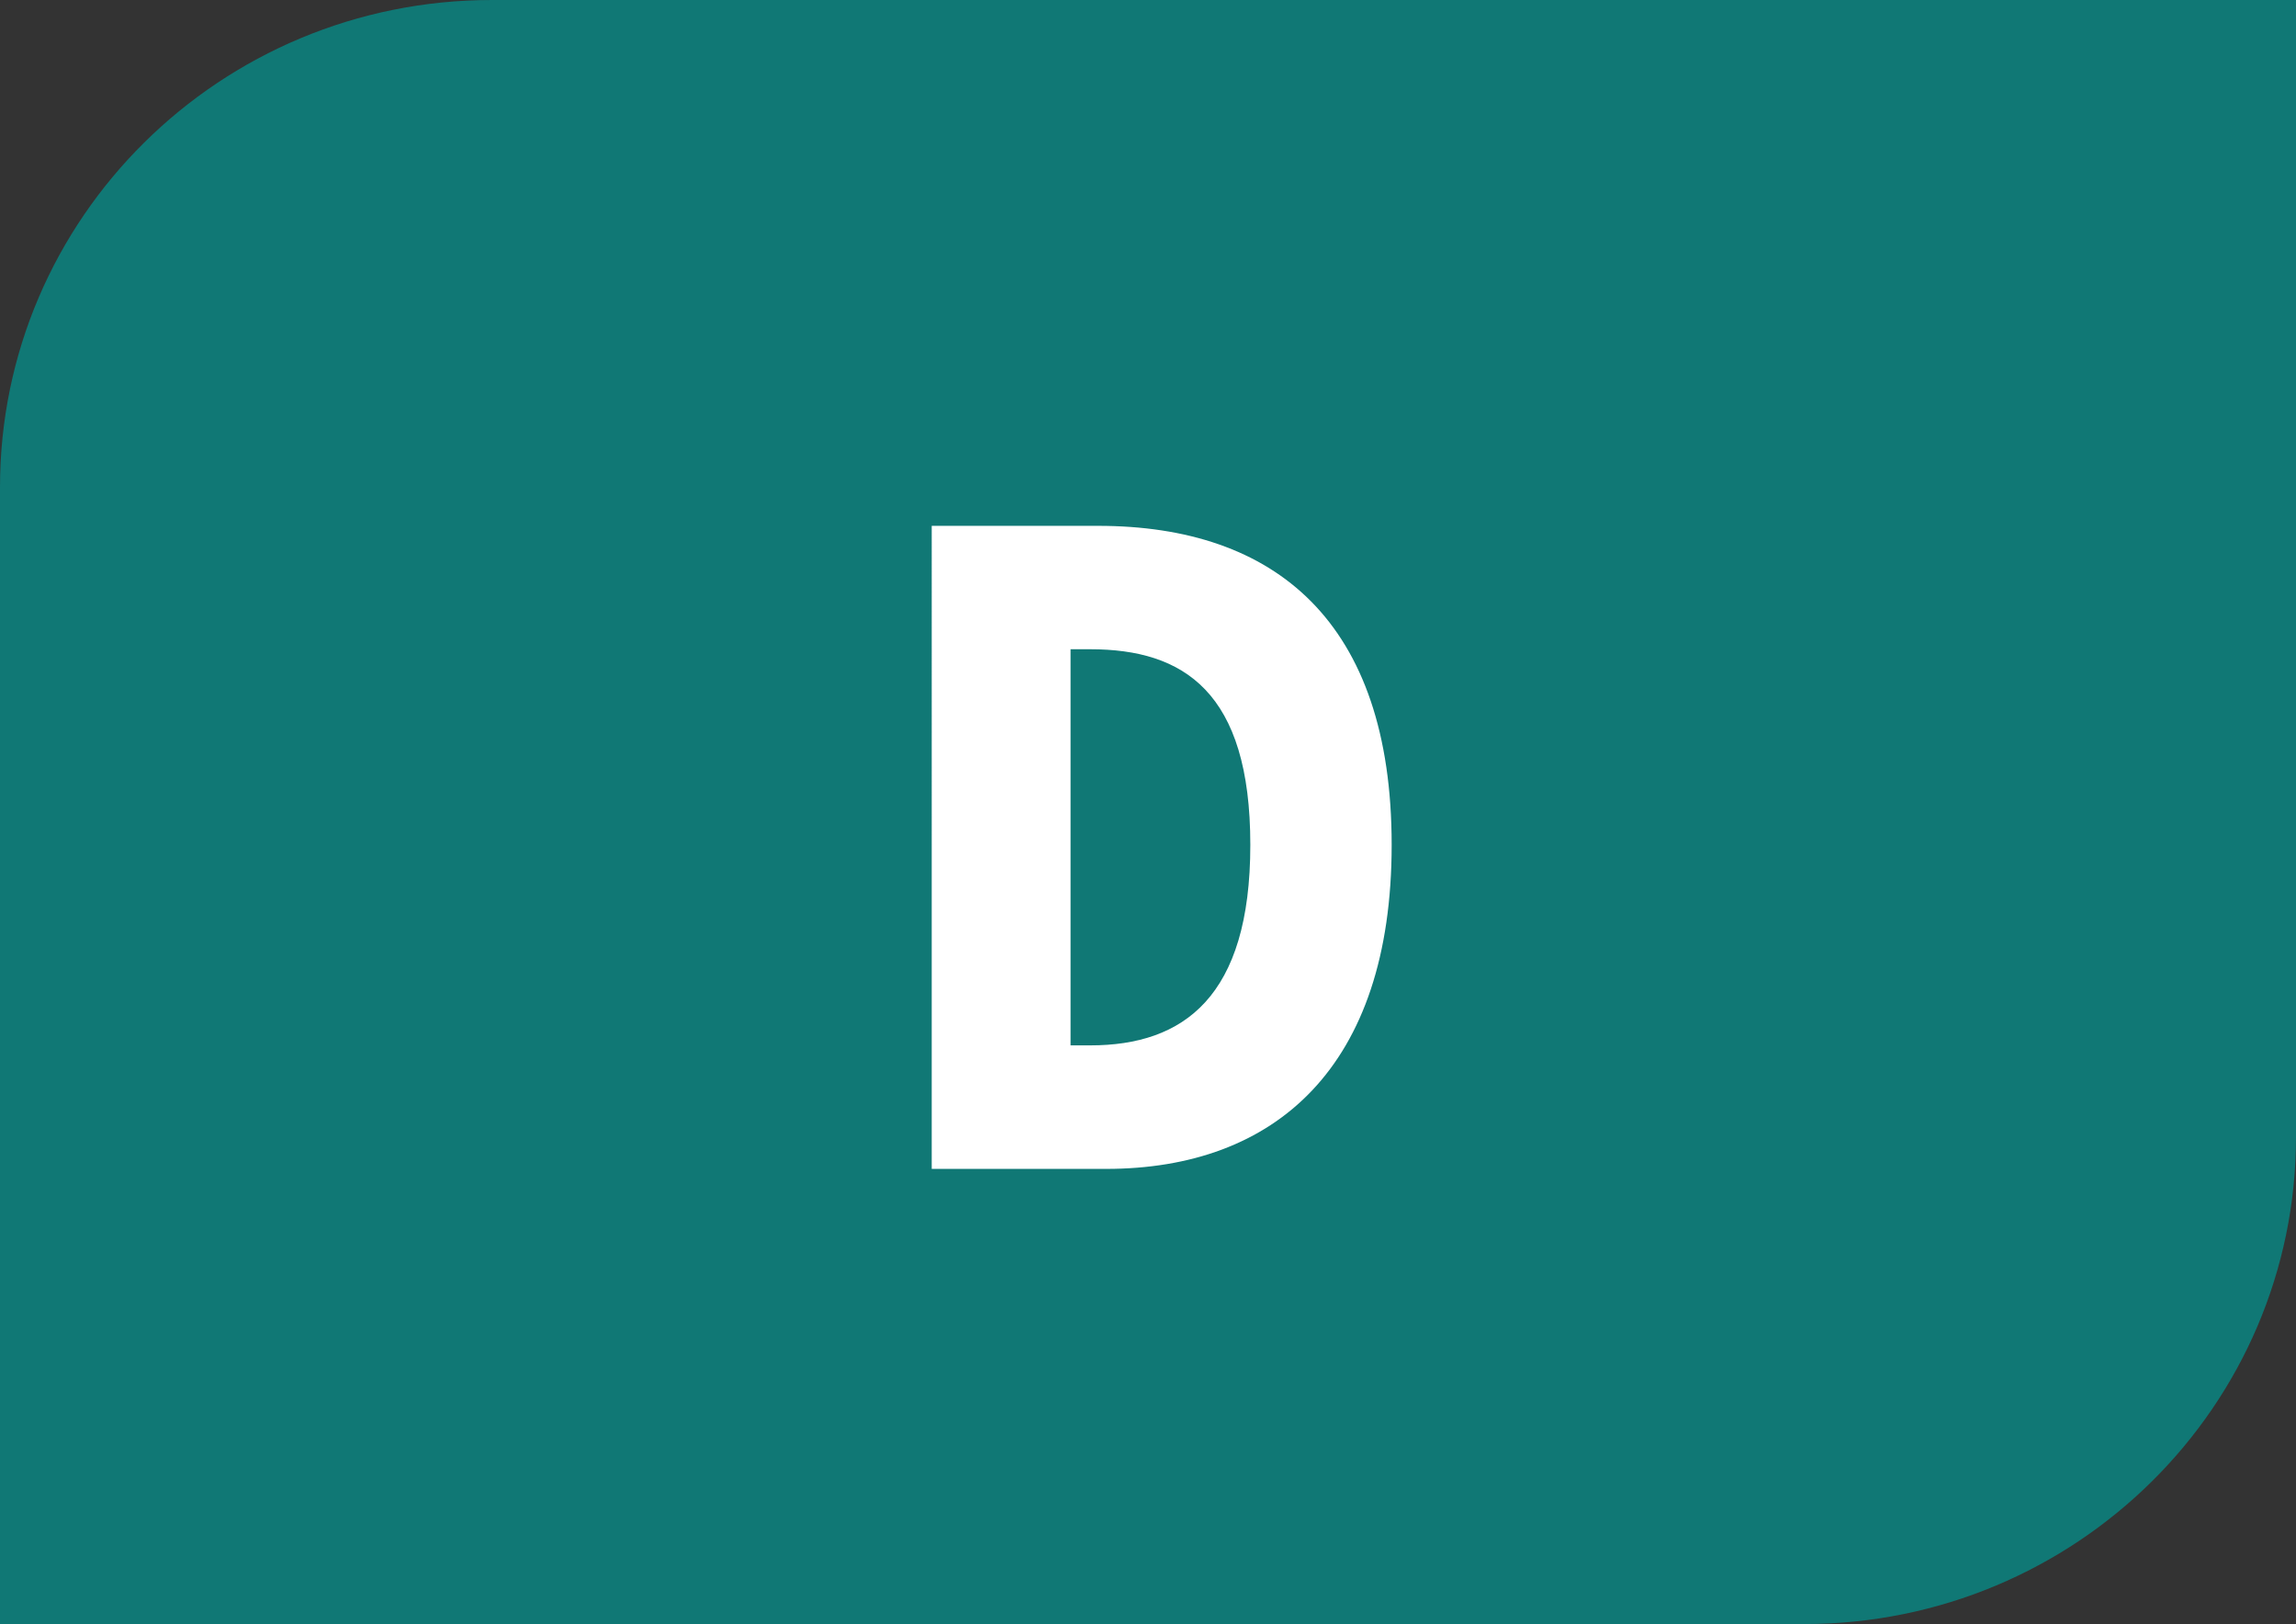
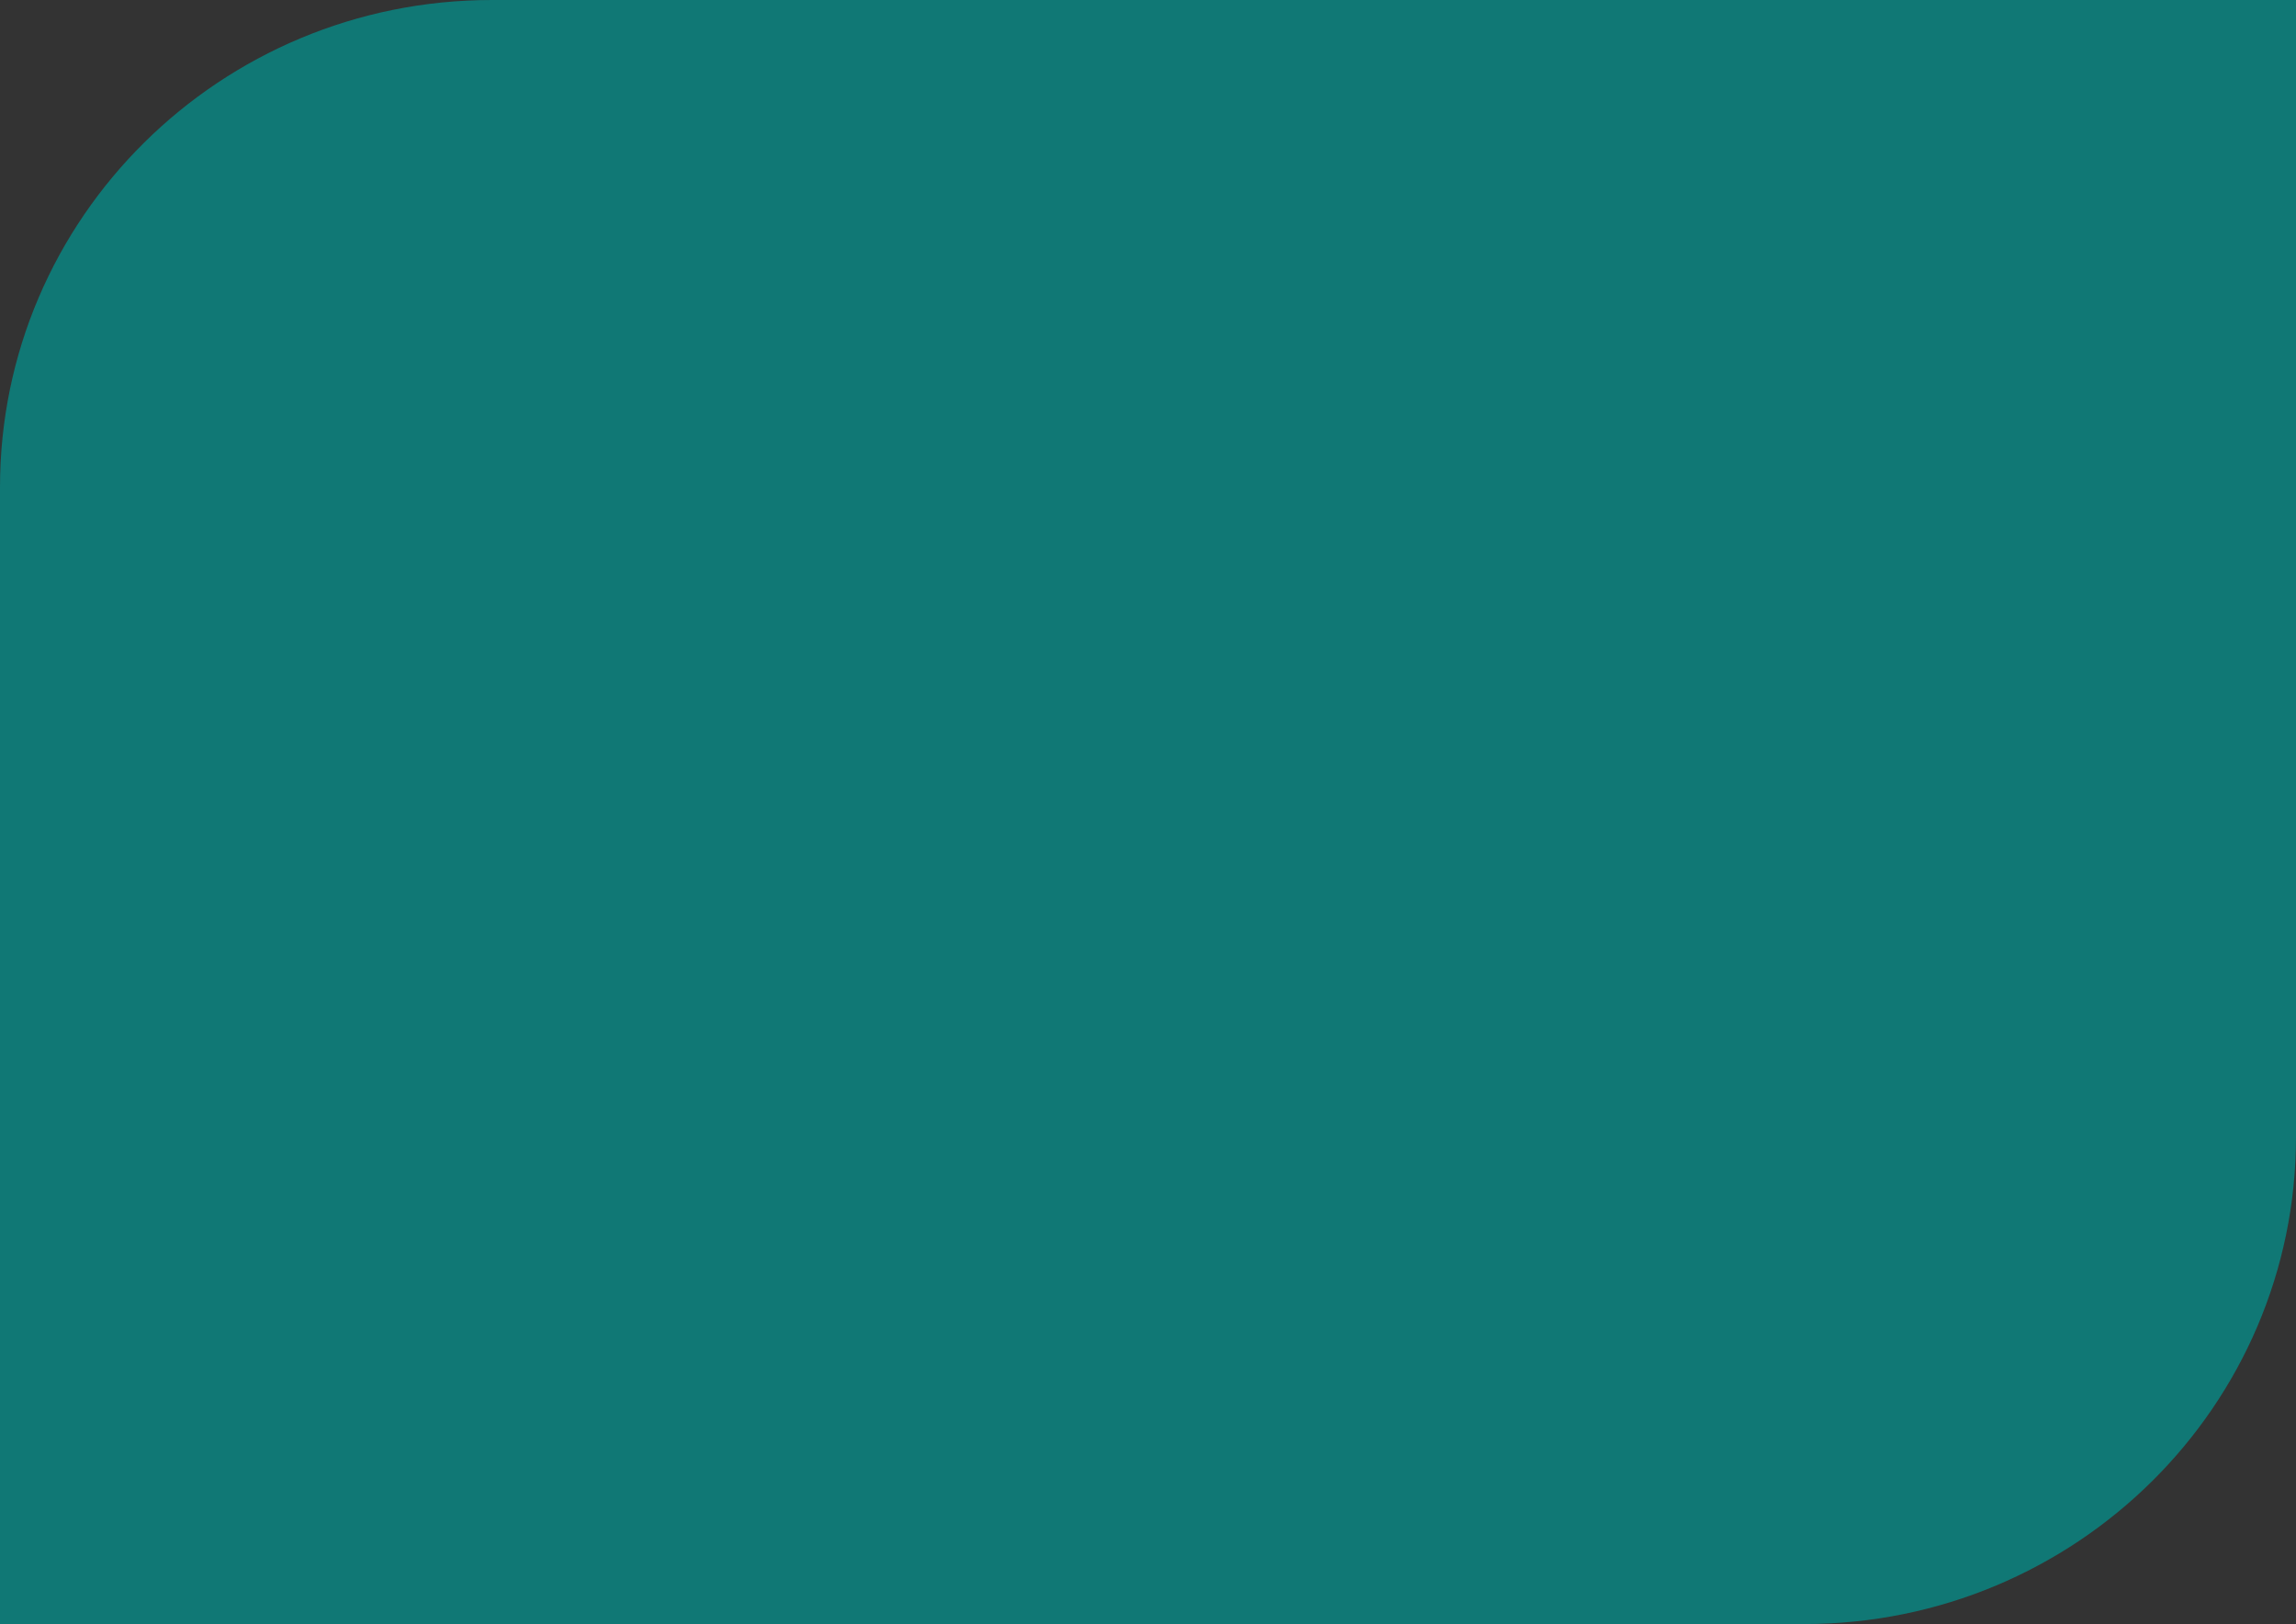
<svg xmlns="http://www.w3.org/2000/svg" id="Calque_2" data-name="Calque 2" width="19.298" height="13.648" viewBox="0 0 19.298 13.648">
  <rect x="0" y="0" width="19.298" height="13.648" fill="#333333" stroke="none" />
  <g id="Calque_1-2" data-name="Calque 1">
    <g>
      <path d="M19.298,9.554V0H4.135C1.851,0,0,1.833,0,4.095V13.648H15.163c2.284,0,4.135-1.833,4.135-4.094" style="fill: #107875;" />
-       <path d="M7.832,4.419h1.398c1.488,0,2.467,.805,2.467,2.681,0,1.868-.979,2.723-2.4,2.723h-1.466V4.419Zm1.331,4.366c.785,0,1.346-.407,1.346-1.685,0-1.287-.561-1.644-1.346-1.644h-.165v3.329h.165Z" style="fill: #fff;" />
    </g>
  </g>
</svg>